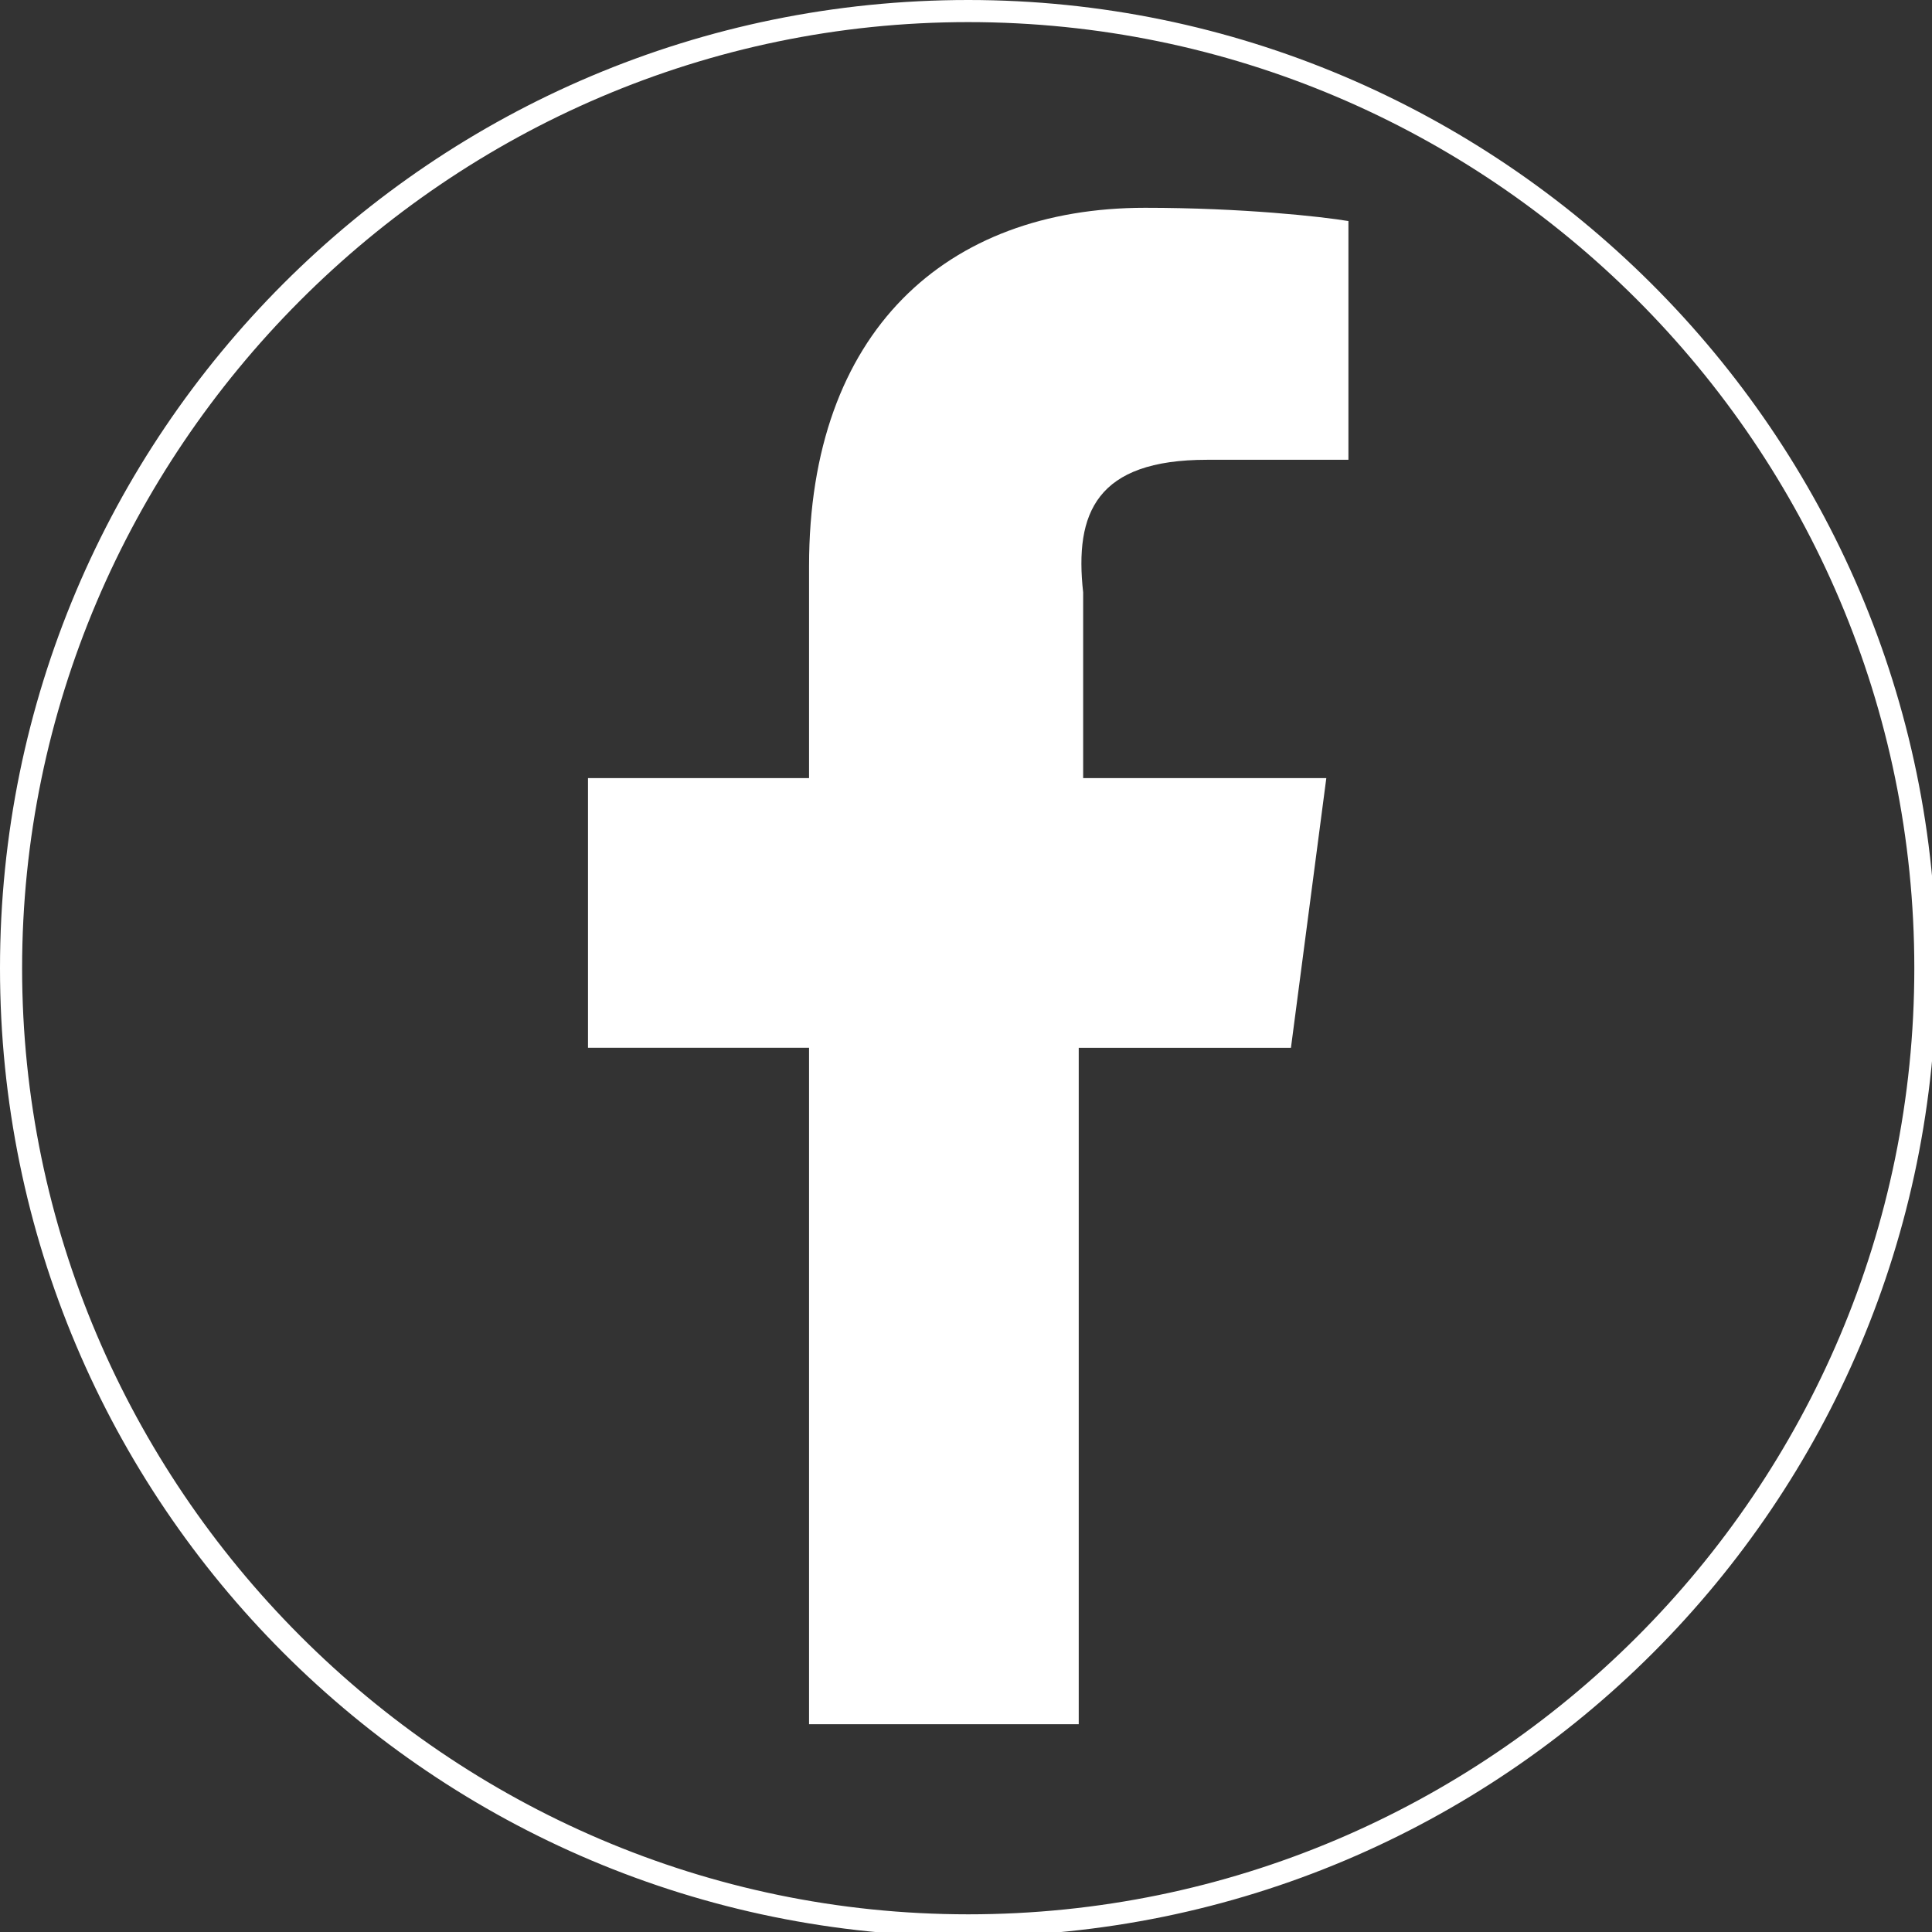
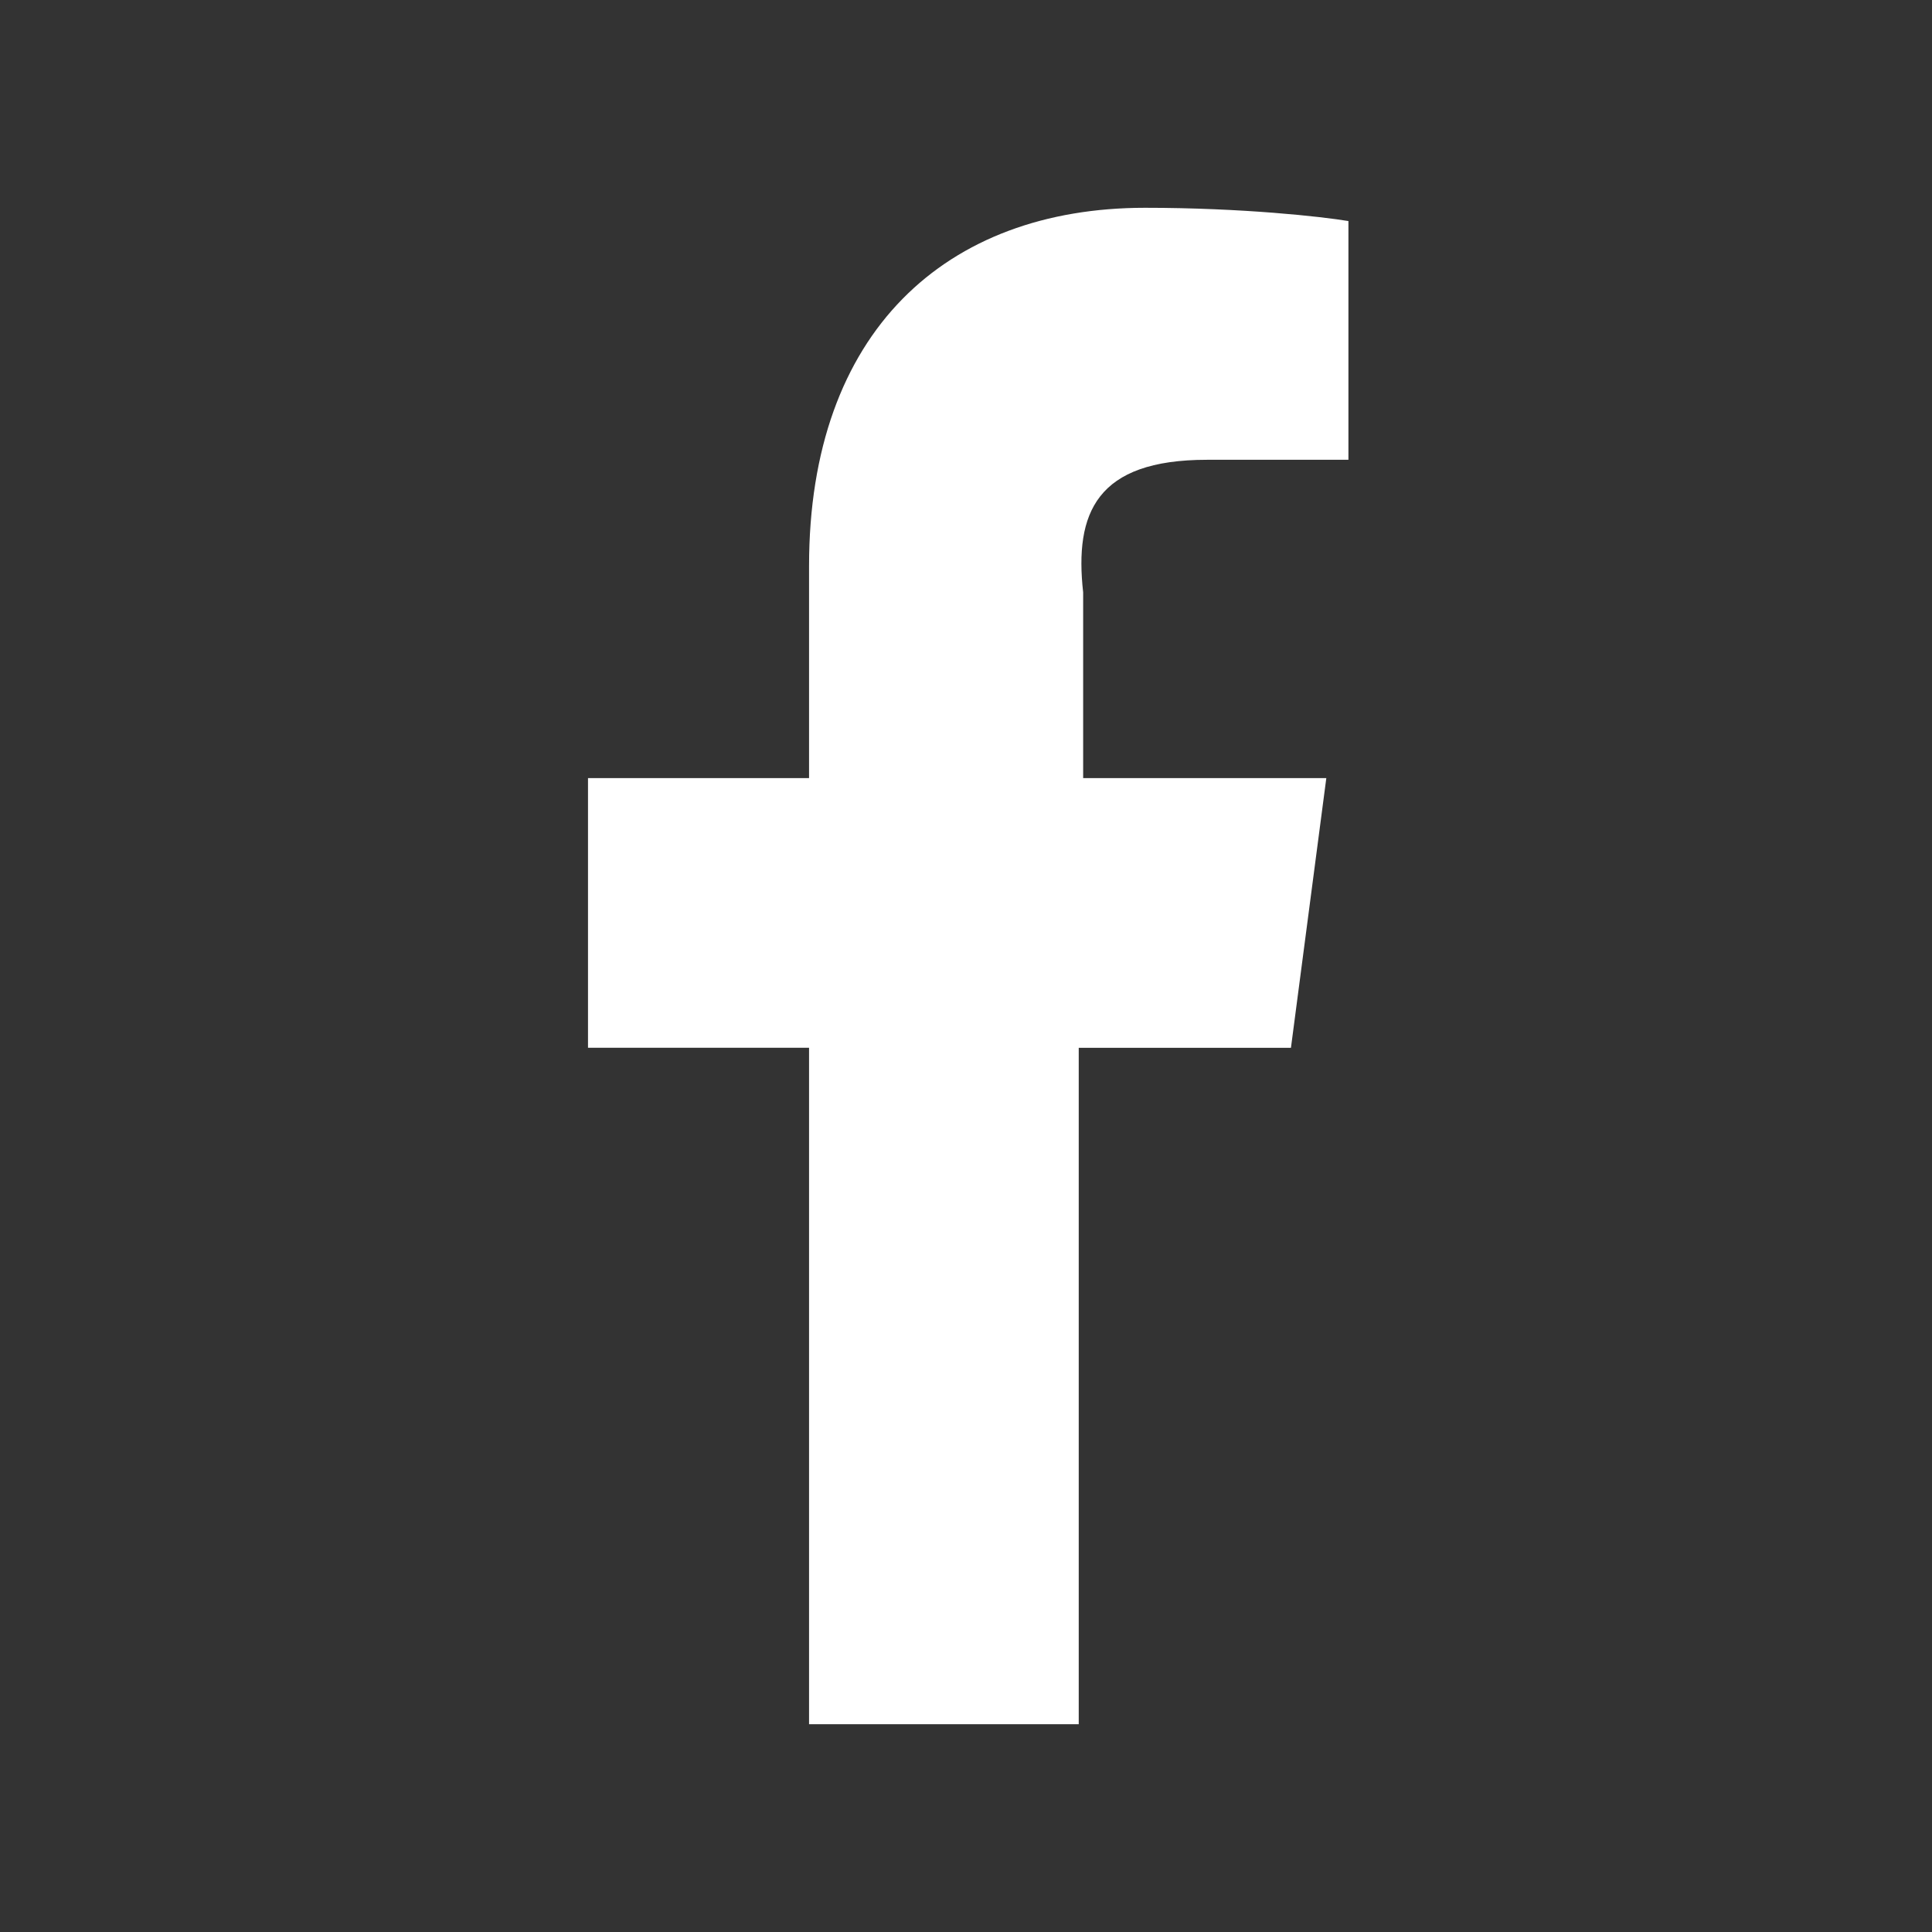
<svg xmlns="http://www.w3.org/2000/svg" version="1.1" id="圖層_1" x="0px" y="0px" width="43.7px" height="43.7px" viewBox="0 0 43.7 43.7" style="enable-background:new 0 0 43.7 43.7;" xml:space="preserve">
  <rect x="0" y="0" width="43.7" height="43.7" fill="#333333" stroke="none" />
  <style type="text/css">
	.st0{fill:#FFFFFF;}
</style>
  <g>
-     <path class="st0" d="M21.9,0.5c11.8,0,21.4,9.6,21.4,21.4s-9.6,21.4-21.4,21.4S0.5,33.6,0.5,21.9S10.1,0.5,21.9,0.5 M21.9,0   C9.8,0,0,9.8,0,21.9s9.8,21.9,21.9,21.9S43.8,34,43.8,21.9S33.9,0,21.9,0L21.9,0z" />
-   </g>
+     </g>
  <path class="st0" d="M27.3,10.4h3.2V5c-0.6-0.1-2.4-0.3-4.6-0.3c-4.5,0-7.6,2.8-7.6,8.1v4.8h-5v6.1h5V39h6.1V23.7h4.8l0.8-6.1h-5.5  v-4.2C24.3,11.6,24.8,10.4,27.3,10.4L27.3,10.4z" />
</svg>